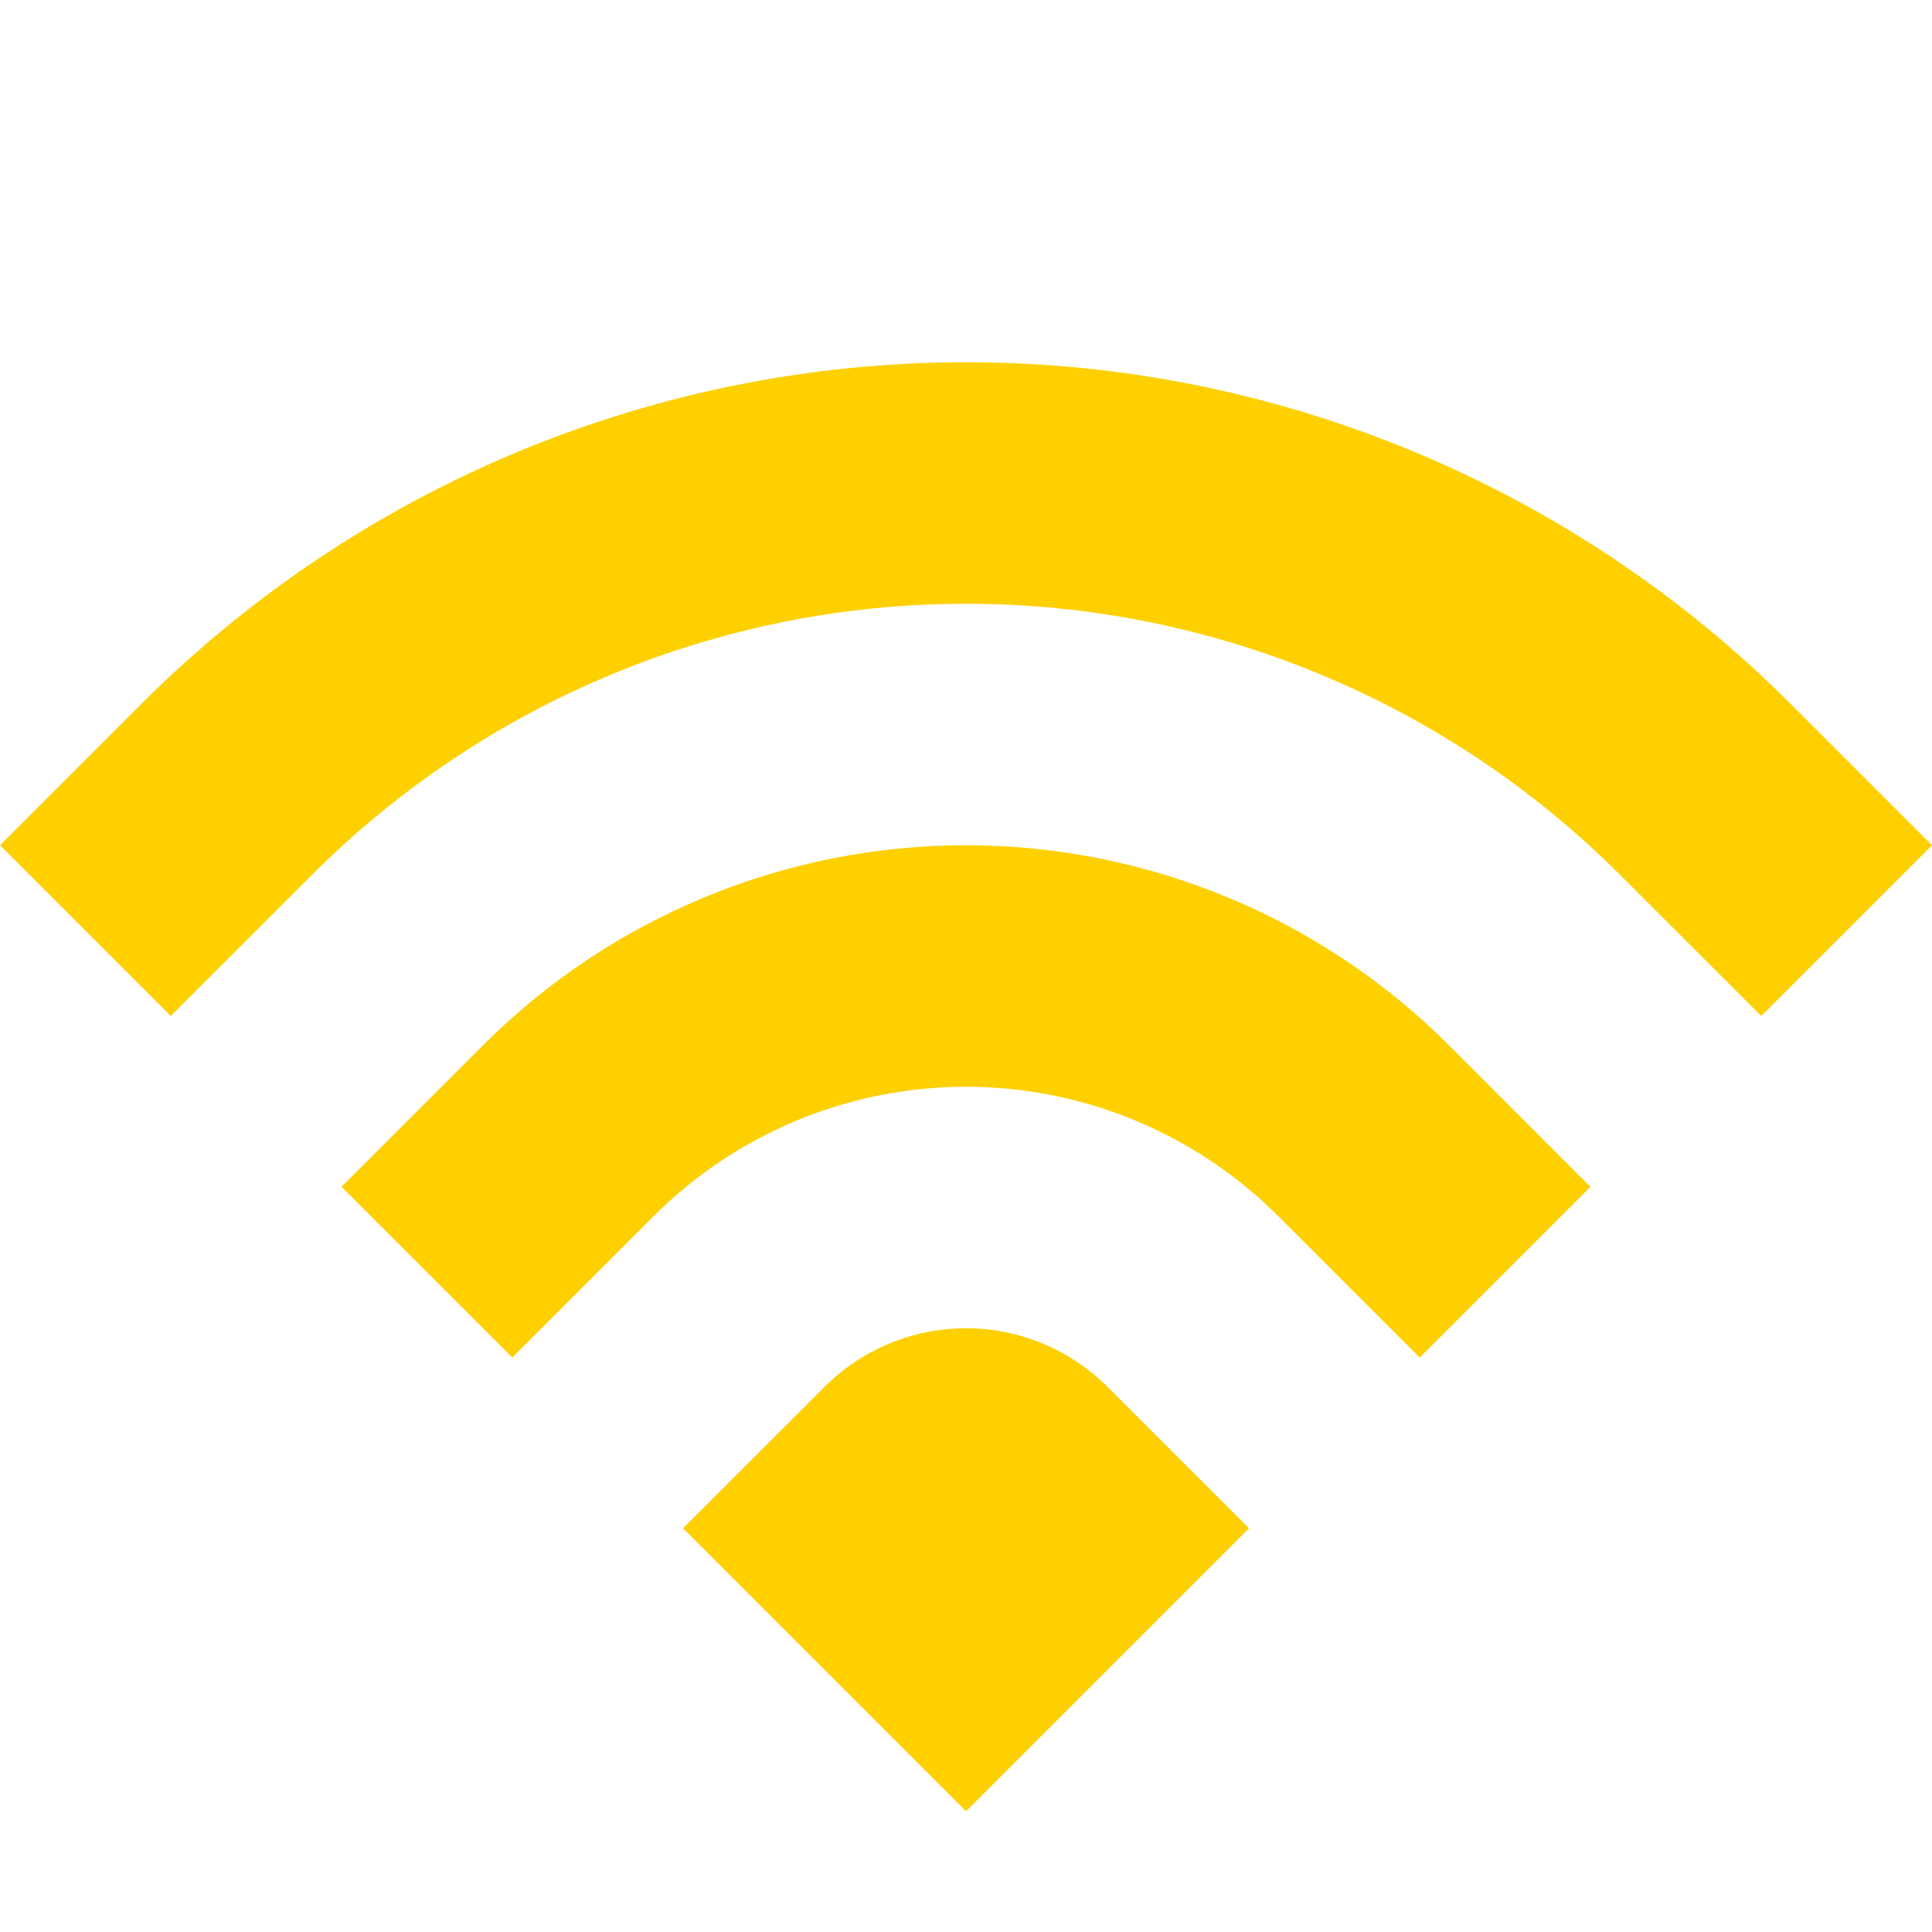
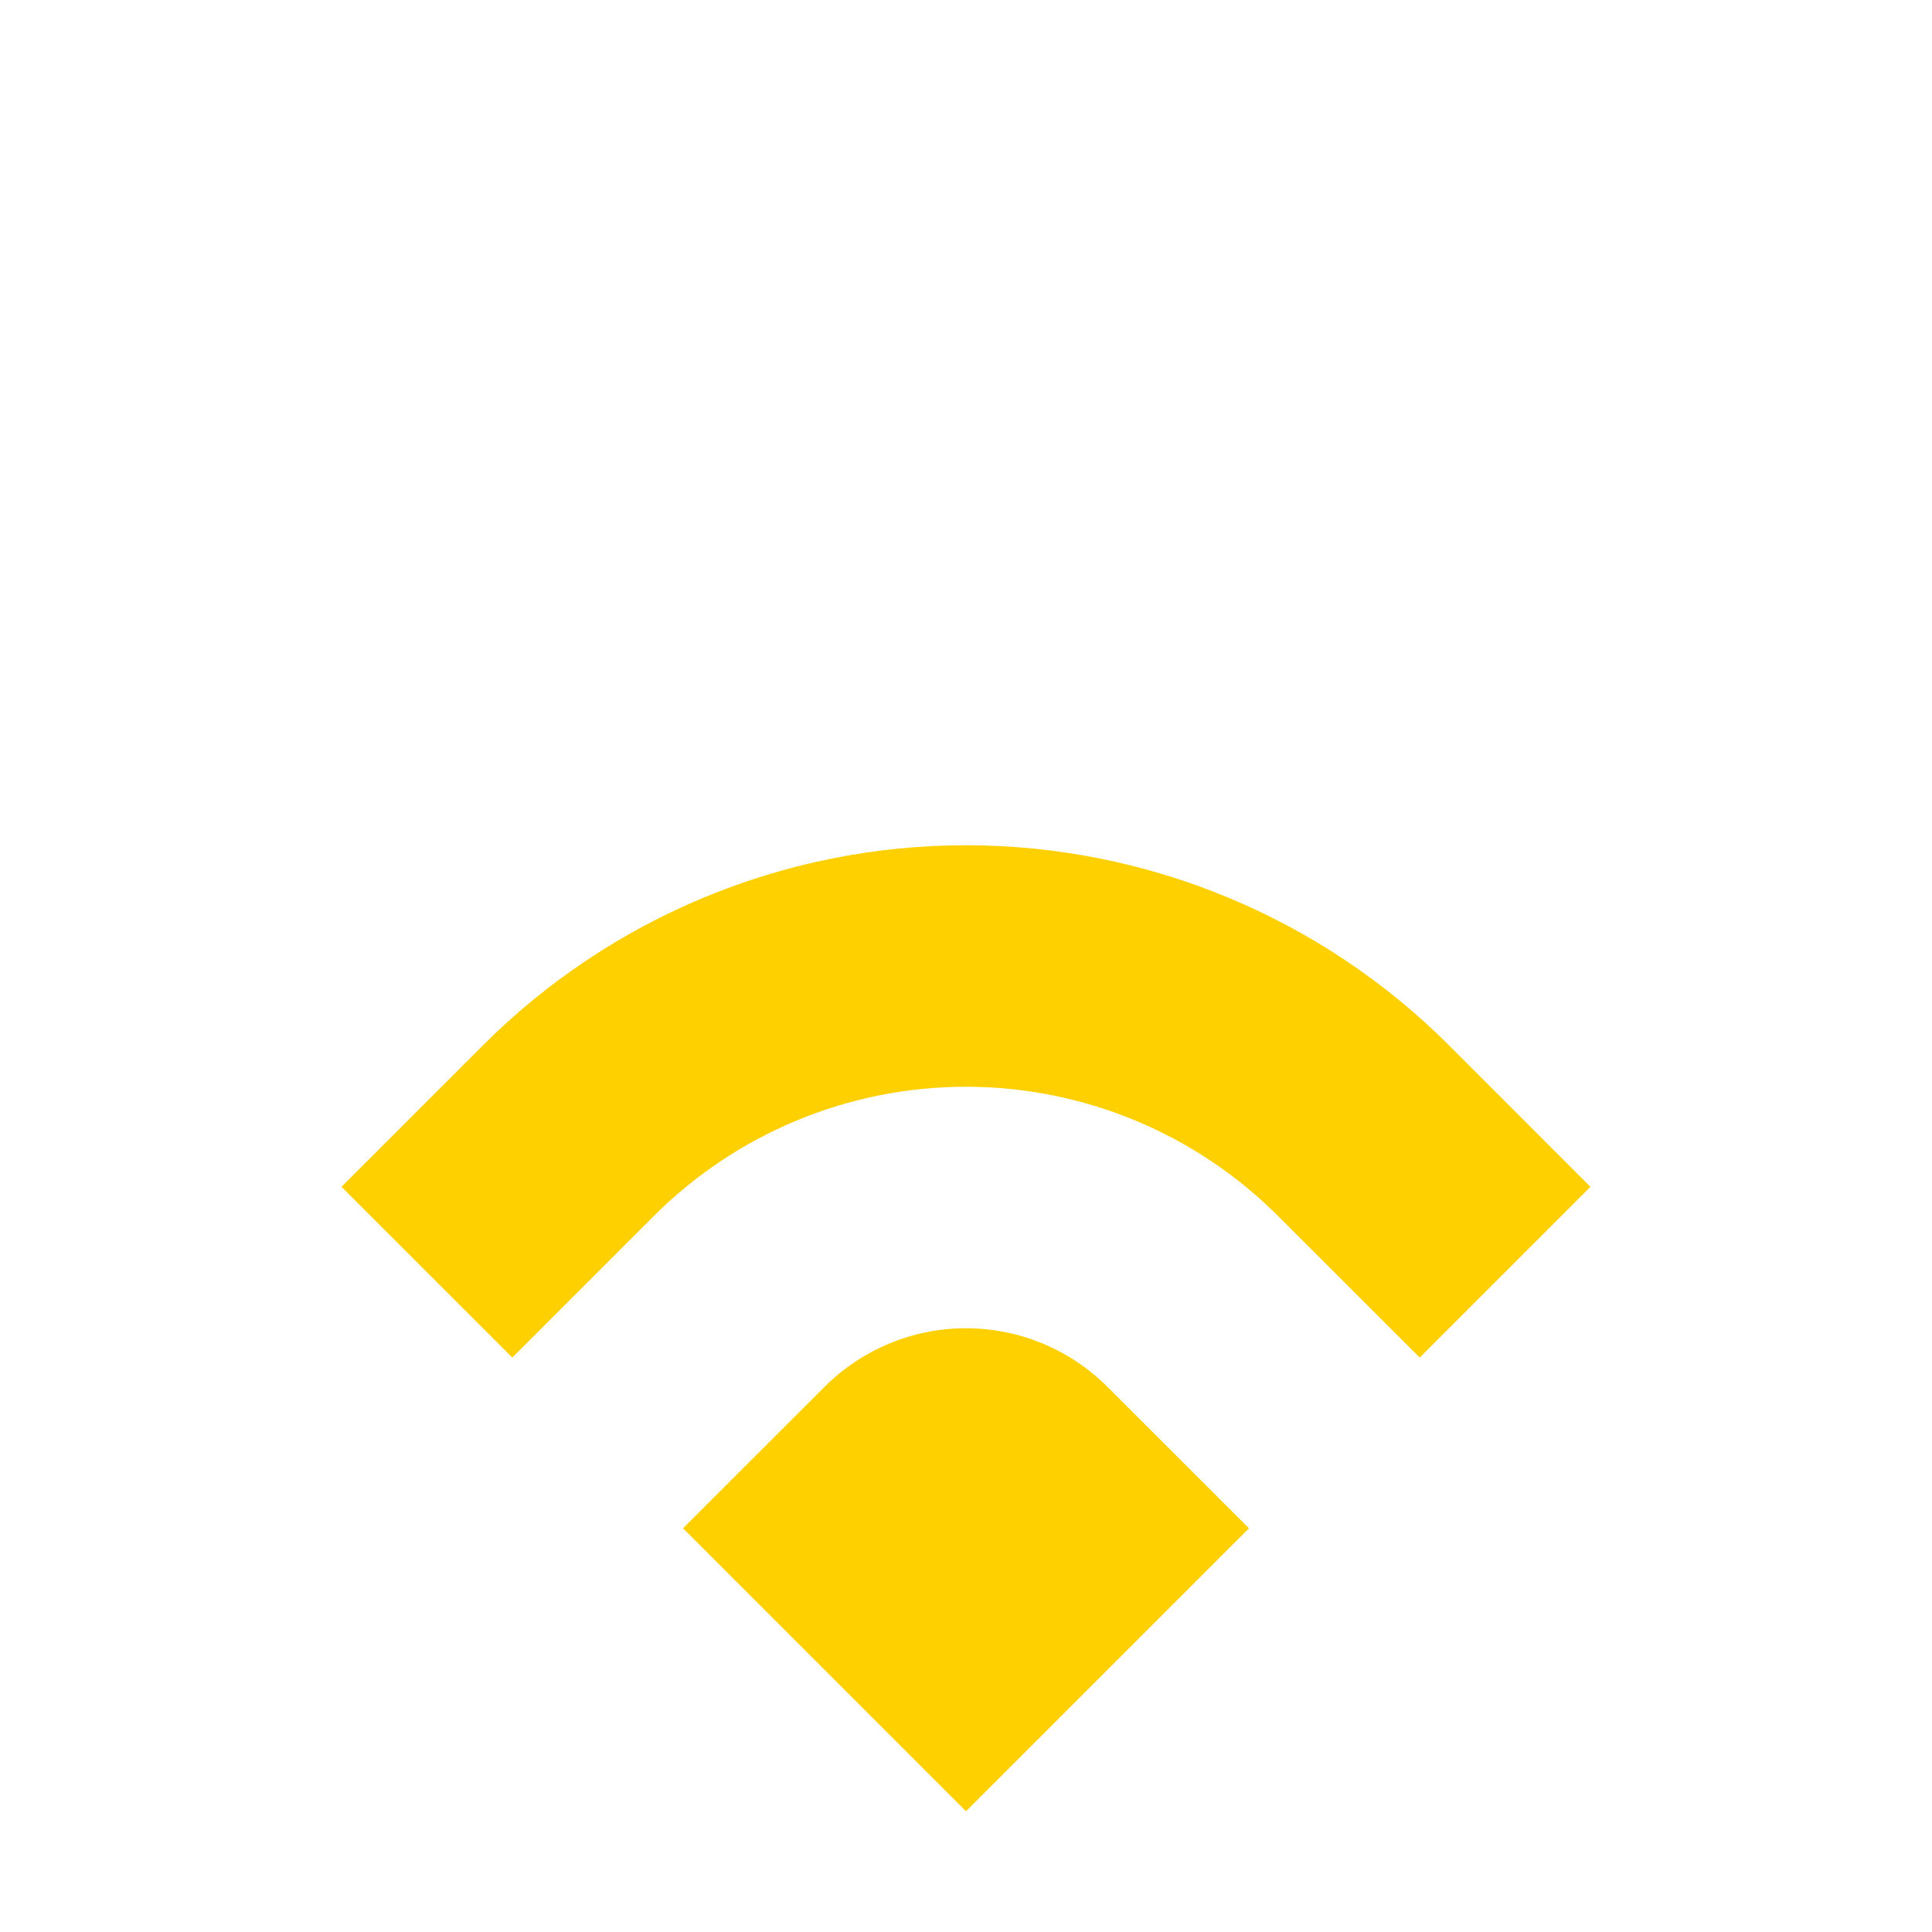
<svg xmlns="http://www.w3.org/2000/svg" width="24" height="24" viewBox="0 0 24 24" fill="none">
-   <path d="M0 10.5L1.757 8.743C4.474 6.026 8.158 4.5 12 4.5C15.842 4.5 19.526 6.026 22.243 8.743L24 10.5L21.879 12.621L20.121 10.864C17.967 8.71 15.046 7.5 12 7.5C8.954 7.5 6.033 8.71 3.879 10.864L2.121 12.621L0 10.5Z" fill="#FED000" />
  <path d="M6.364 16.864L4.242 14.743L6 12.985C7.591 11.394 9.749 10.5 11.999 10.5C14.25 10.5 16.408 11.394 18 12.985L19.757 14.743L17.636 16.864L15.878 15.107C14.85 14.078 13.454 13.5 11.999 13.5C10.545 13.5 9.15 14.078 8.121 15.107L6.364 16.864Z" fill="#FED000" />
  <path d="M12 22.5L8.485 18.985L10.243 17.228C10.709 16.762 11.341 16.5 12 16.5C12.659 16.5 13.291 16.762 13.757 17.228L15.515 18.985L12 22.5Z" fill="#FED000" />
</svg>